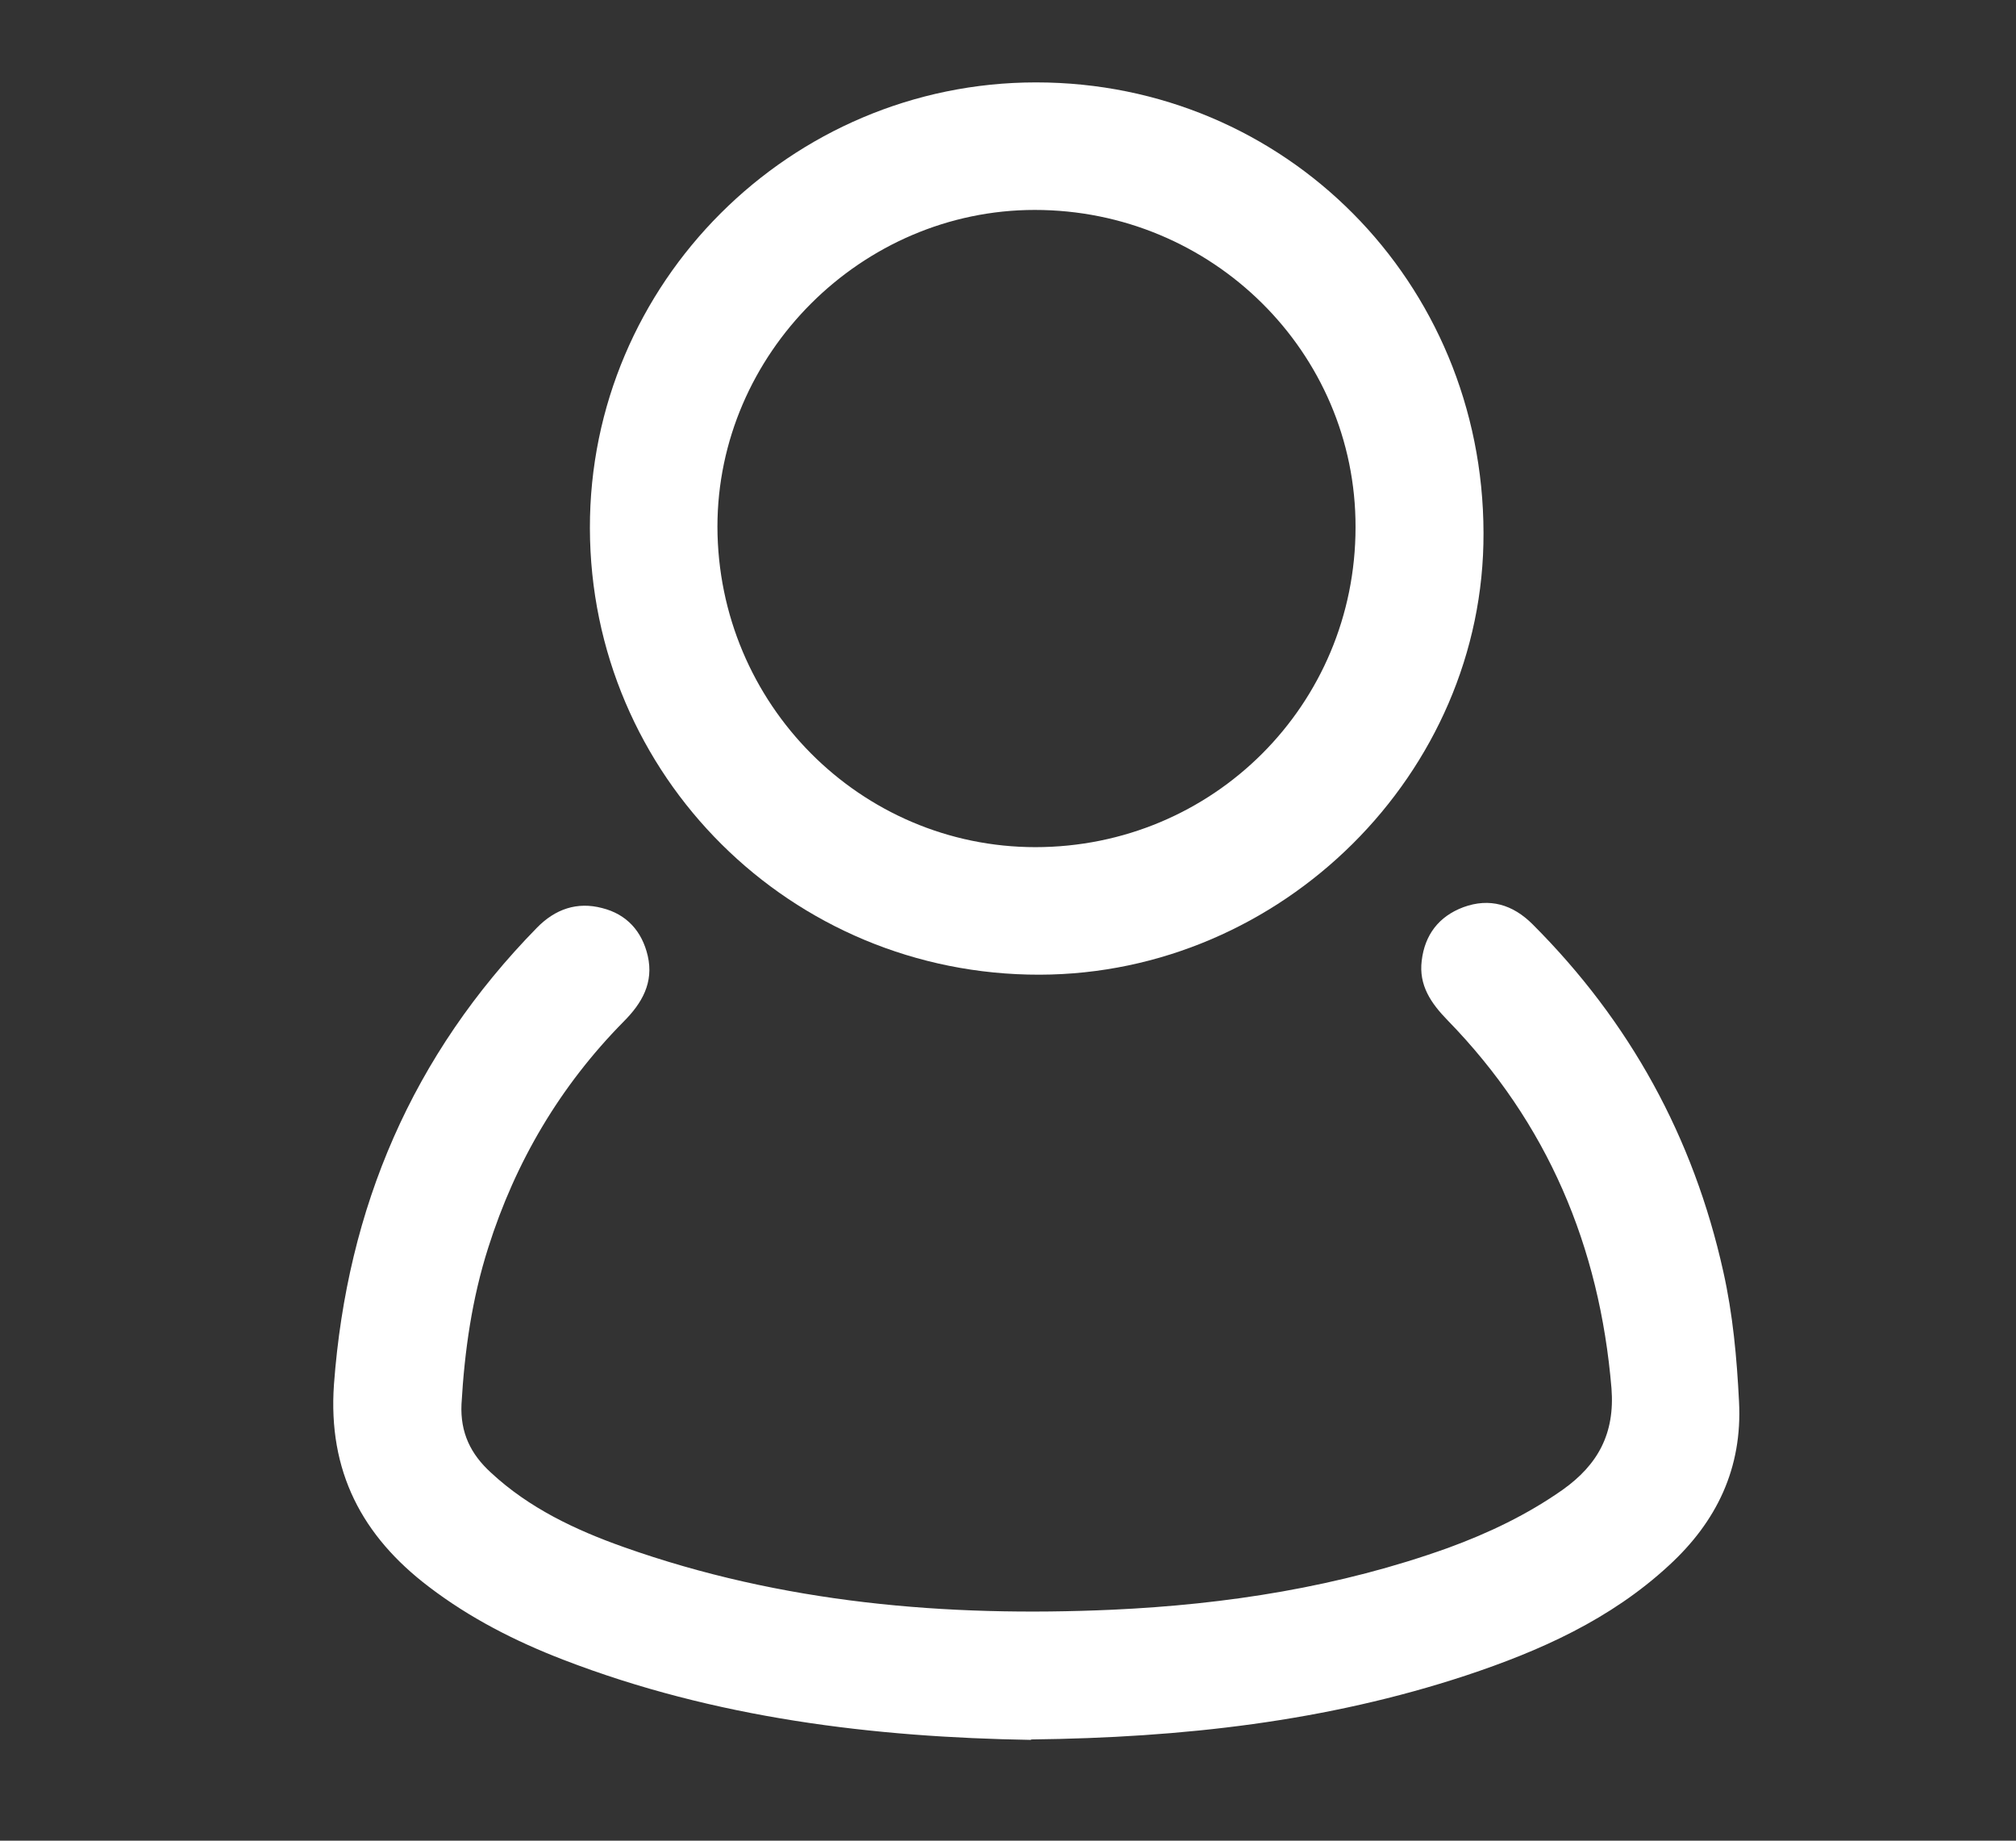
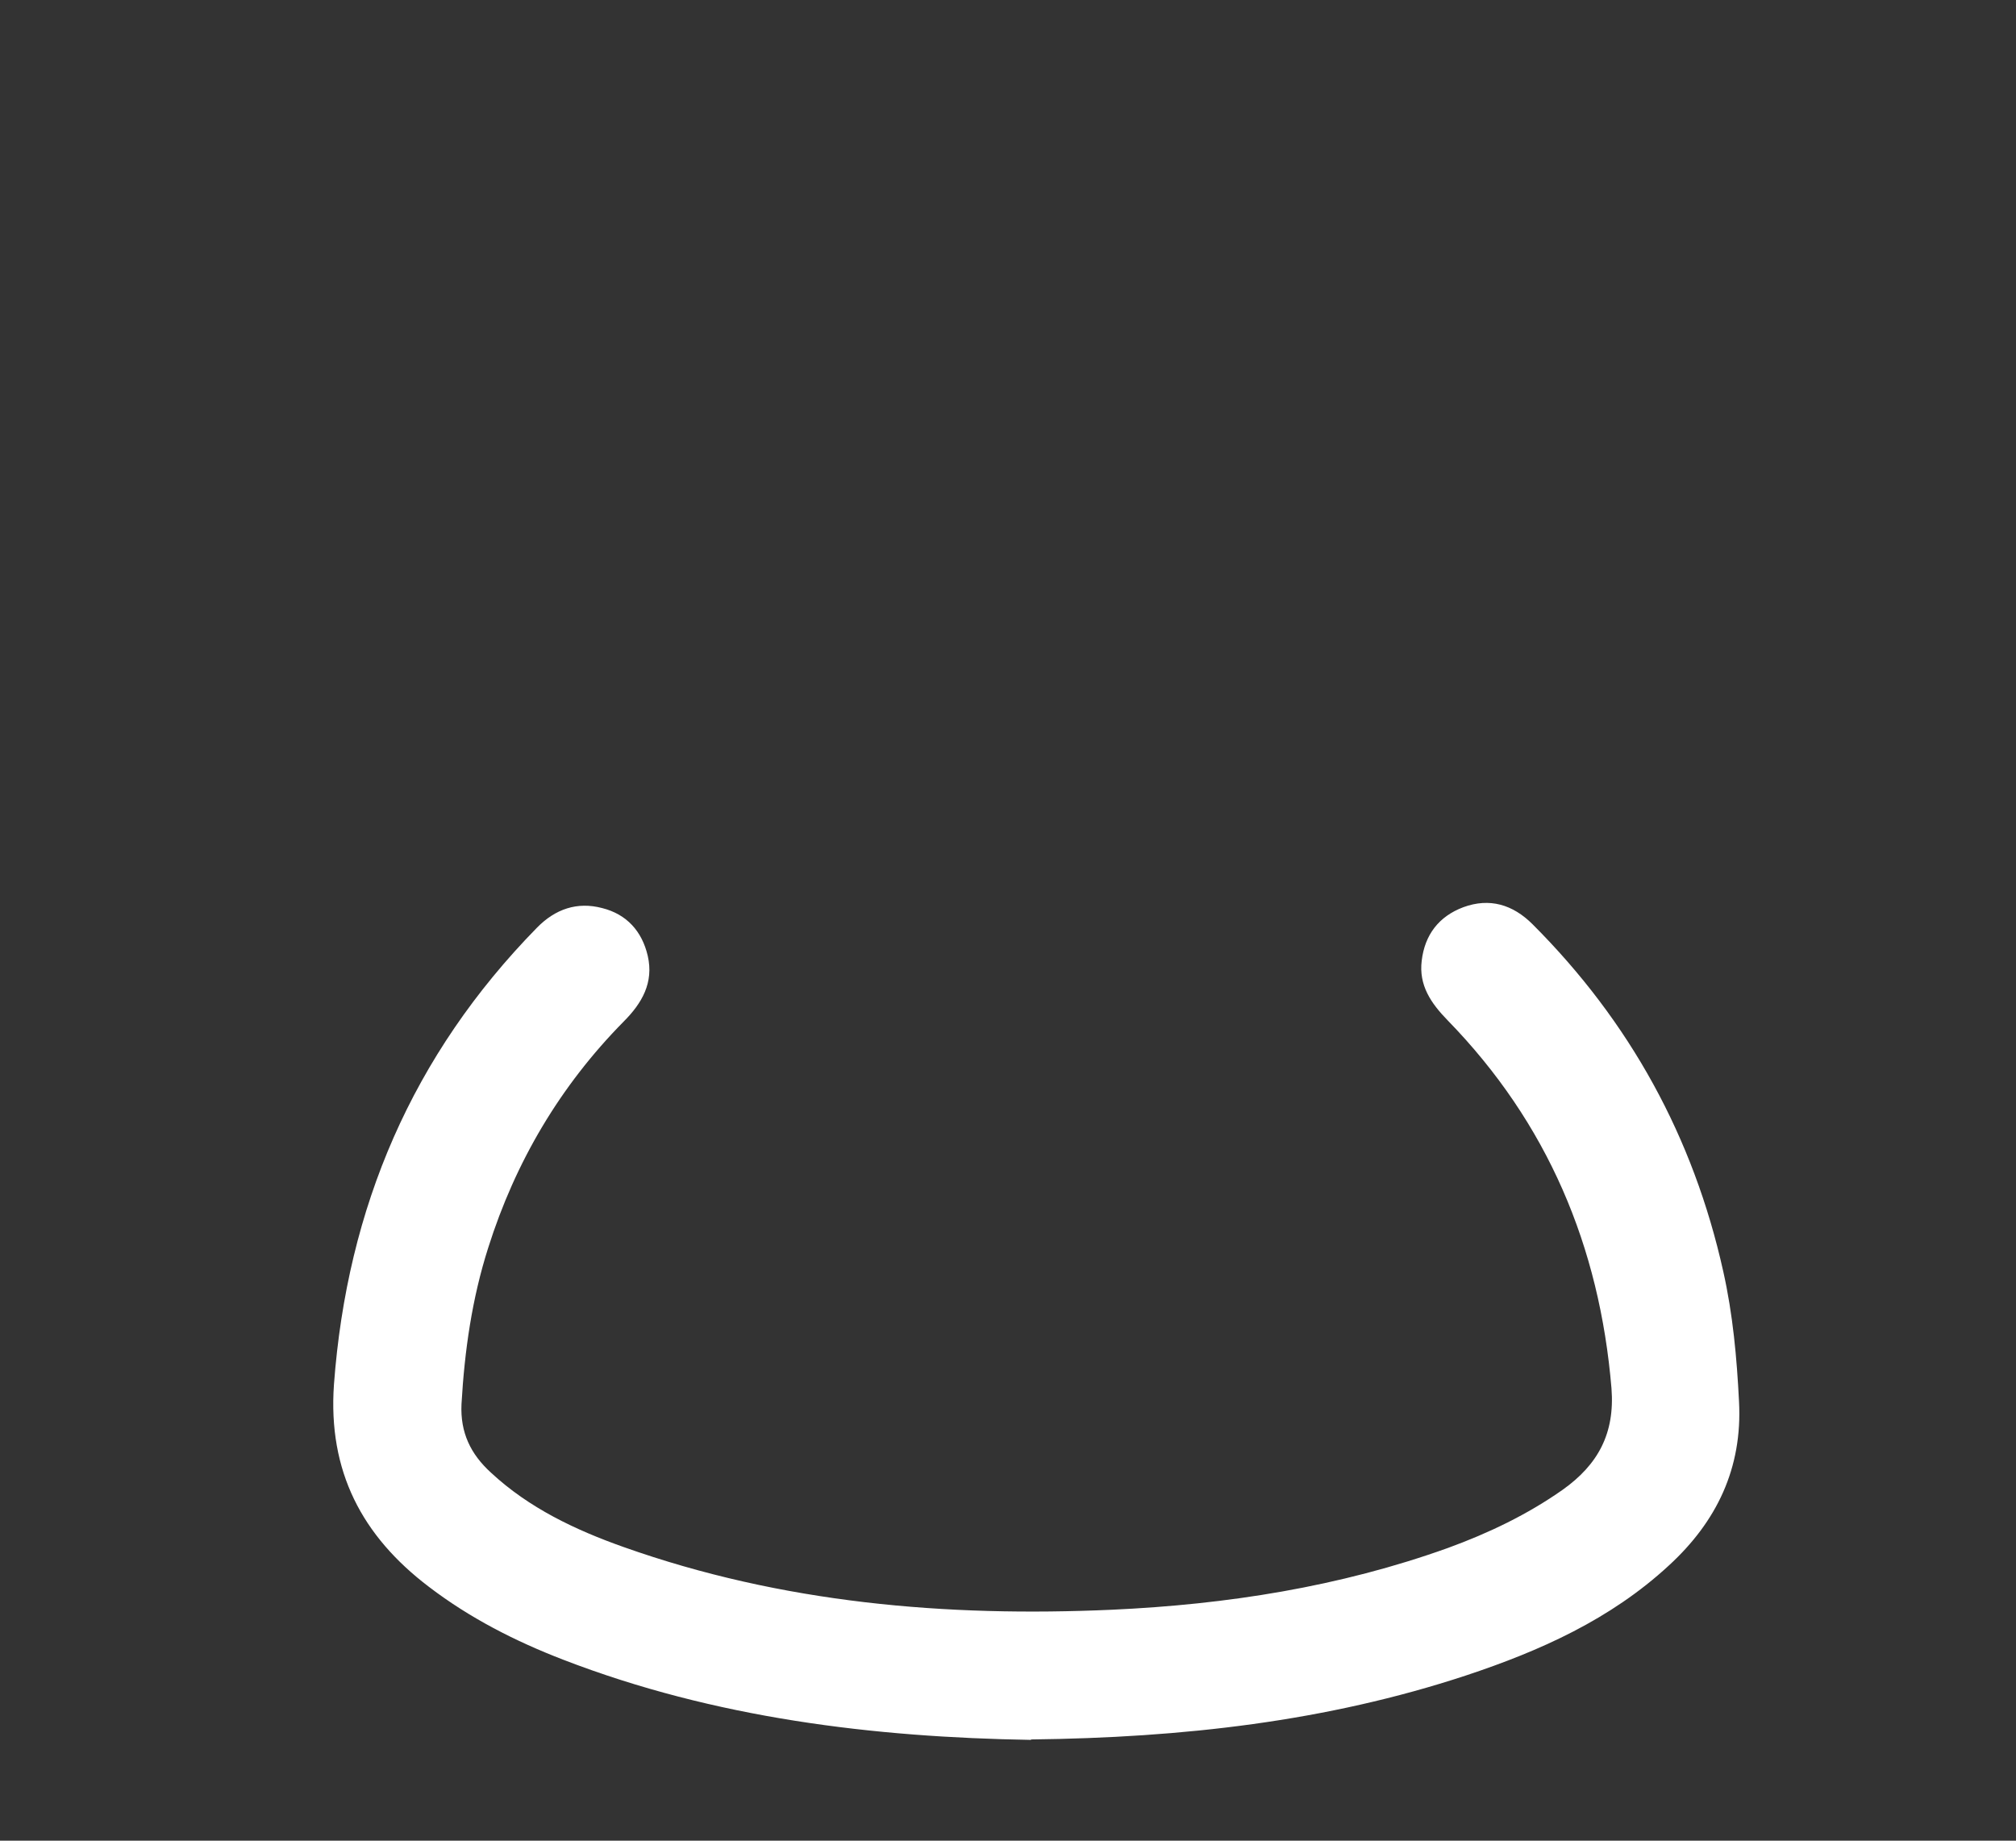
<svg xmlns="http://www.w3.org/2000/svg" id="Layer_1" viewBox="0 0 46 42">
  <rect x="0" y="0" width="46" height="42" fill="#333333" stroke="none" />
  <defs>
    <style>.cls-1{fill:#fff;}</style>
  </defs>
  <path class="cls-1" d="M23.52,39.7c-3.57-.06-7.2-.49-10.67-1.83-1.09-.42-2.13-.95-3.06-1.66-1.53-1.16-2.31-2.64-2.17-4.62,.3-4.04,1.79-7.52,4.63-10.42,.42-.43,.92-.6,1.49-.45,.56,.14,.91,.53,1.04,1.09,.14,.61-.13,1.08-.55,1.5-1.45,1.47-2.47,3.2-3.09,5.16-.37,1.16-.54,2.35-.61,3.57-.03,.65,.21,1.14,.67,1.56,.87,.81,1.93,1.31,3.03,1.7,3.61,1.28,7.35,1.6,11.15,1.43,2.61-.12,5.18-.52,7.66-1.41,.93-.34,1.81-.76,2.62-1.33,.8-.57,1.19-1.28,1.11-2.31-.27-3.24-1.46-6.06-3.74-8.4-.38-.39-.66-.8-.59-1.36,.07-.59,.39-1.01,.95-1.22,.6-.22,1.13-.06,1.58,.39,2.22,2.22,3.67,4.86,4.35,7.92,.22,.98,.31,1.97,.36,2.97,.08,1.52-.51,2.74-1.6,3.74-1.33,1.23-2.94,1.95-4.63,2.51-3.18,1.05-6.47,1.42-9.92,1.46Z" />
-   <path class="cls-1" d="M23.64,1.88c-5.61,0-10.19,4.58-10.18,10.17,.01,5.65,4.59,10.2,10.26,10.19,5.53-.01,10.15-4.6,10.13-10.08-.01-5.73-4.53-10.28-10.21-10.28Zm-.01,17.45c-4,0-7.25-3.27-7.26-7.31,0-3.95,3.29-7.23,7.24-7.23,4.05,0,7.33,3.25,7.32,7.24,0,4.05-3.25,7.3-7.31,7.3Z" />
</svg>